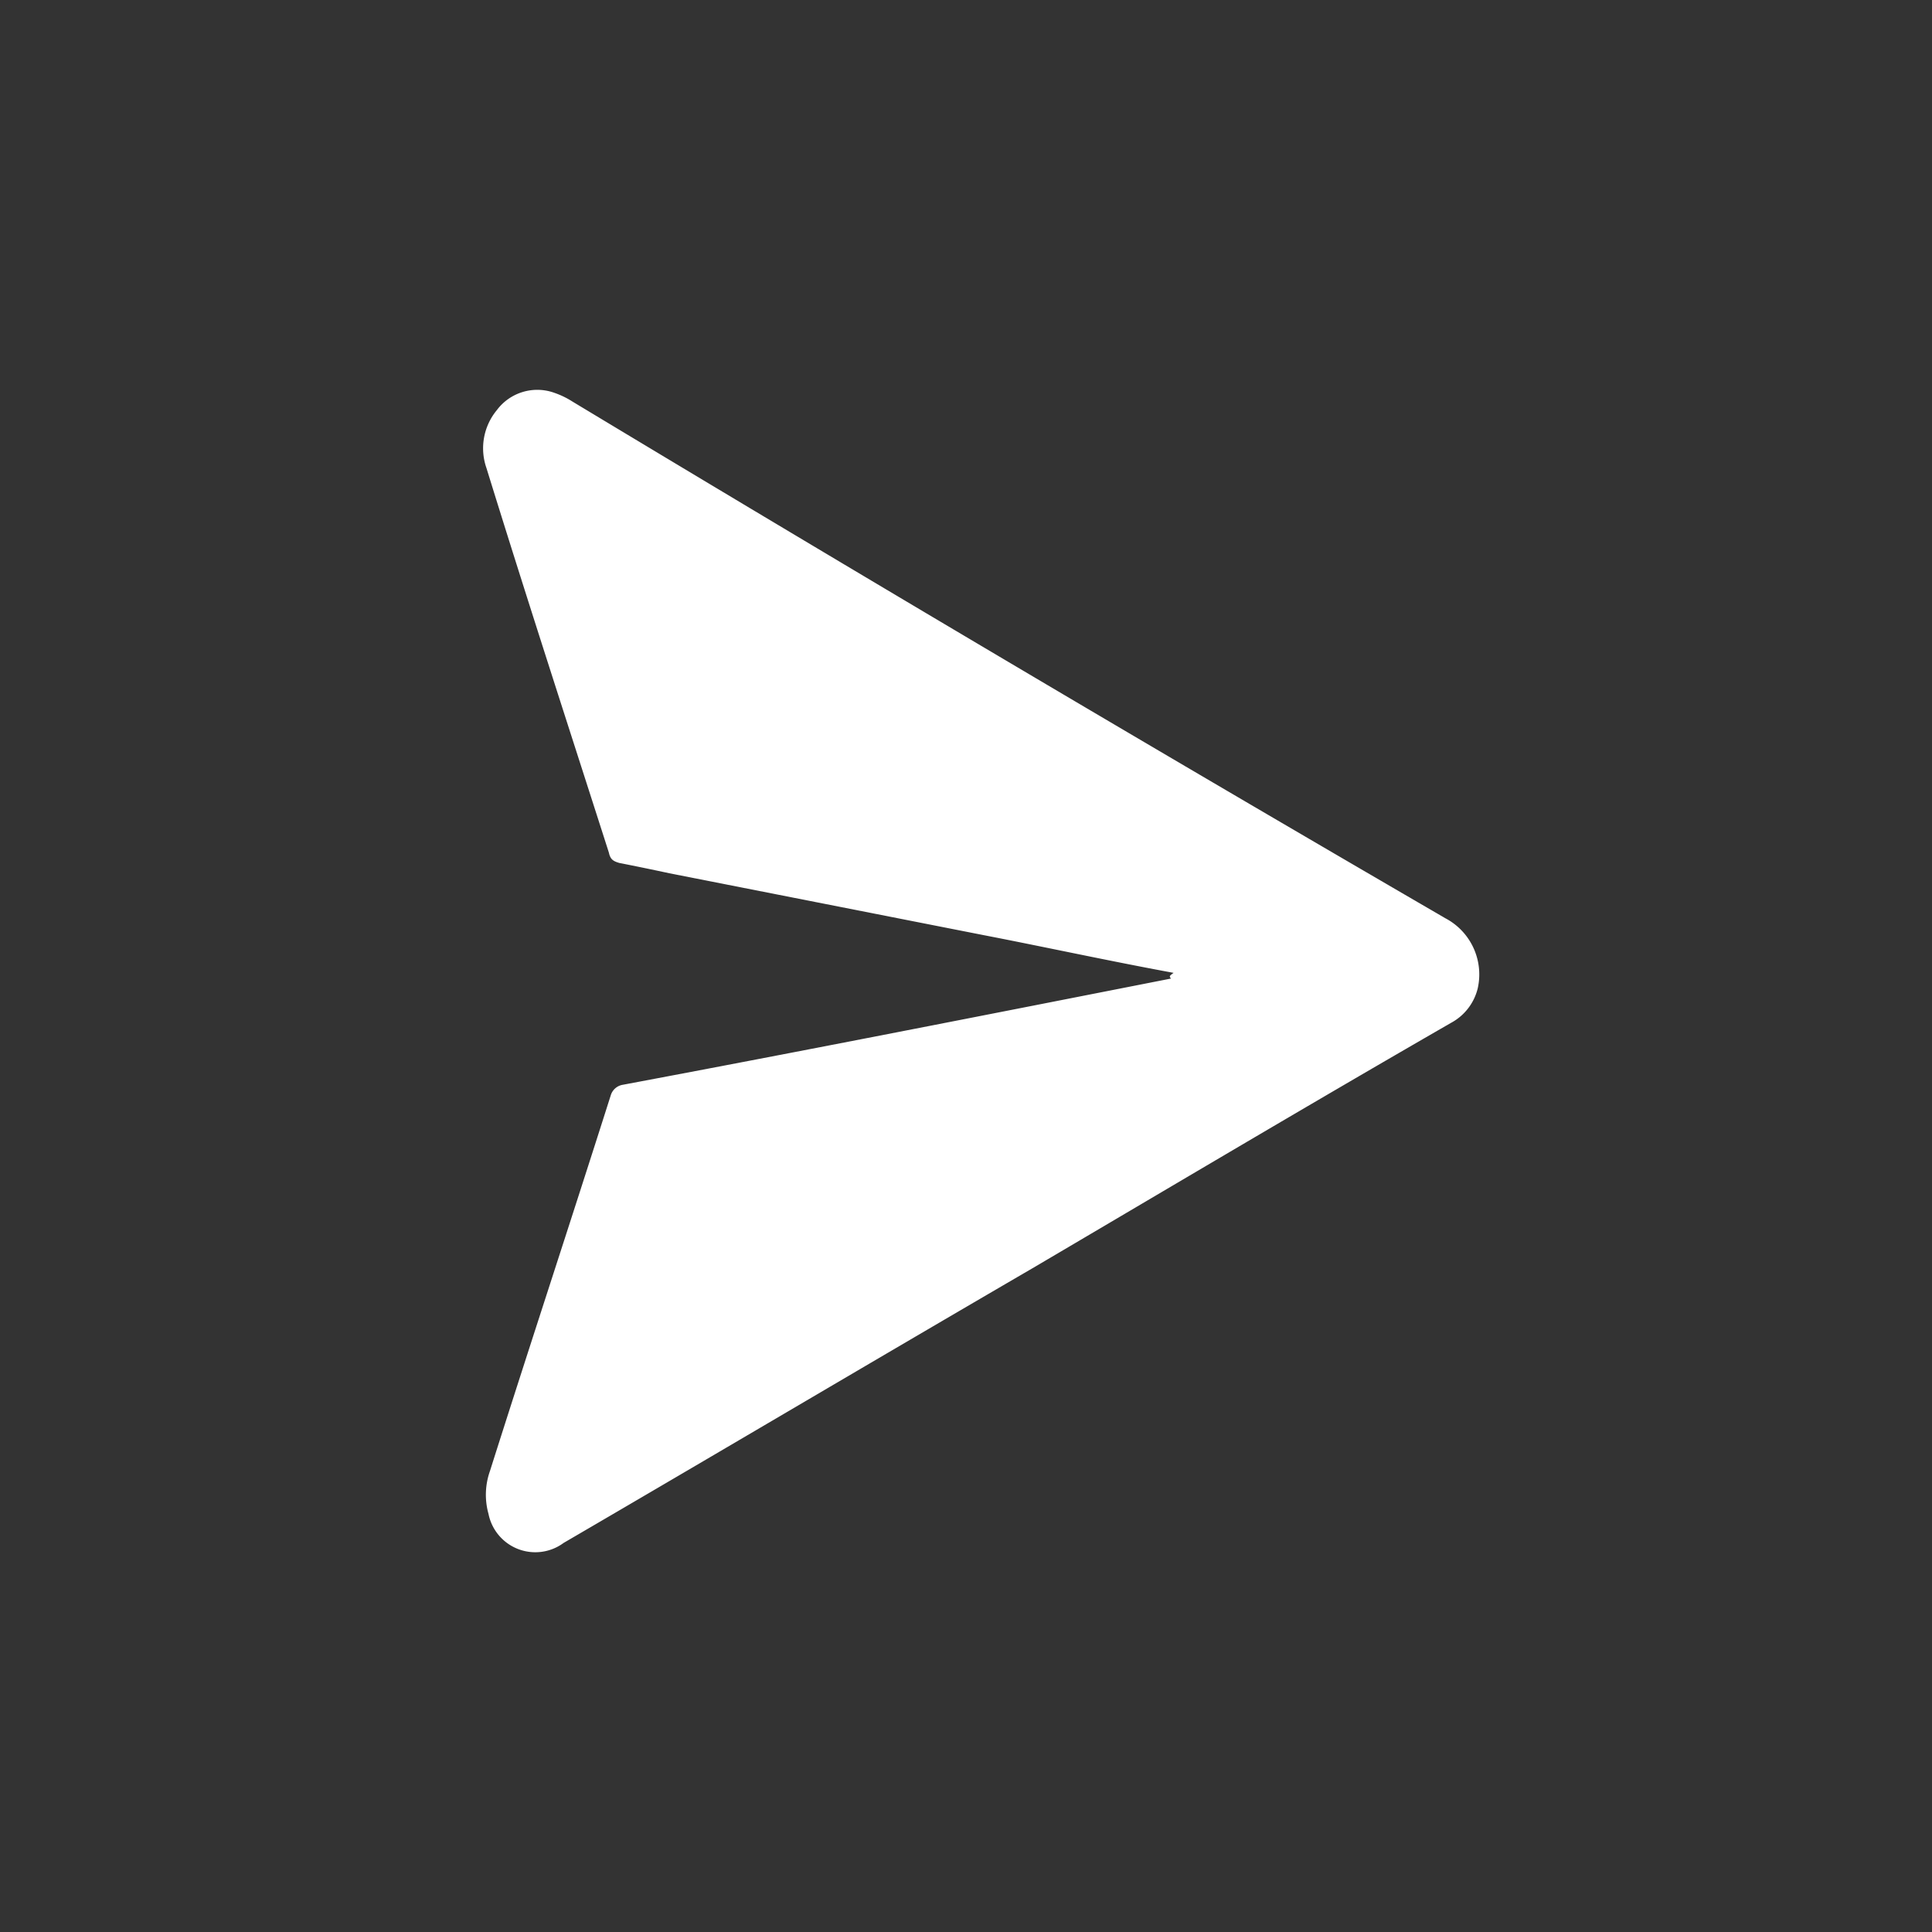
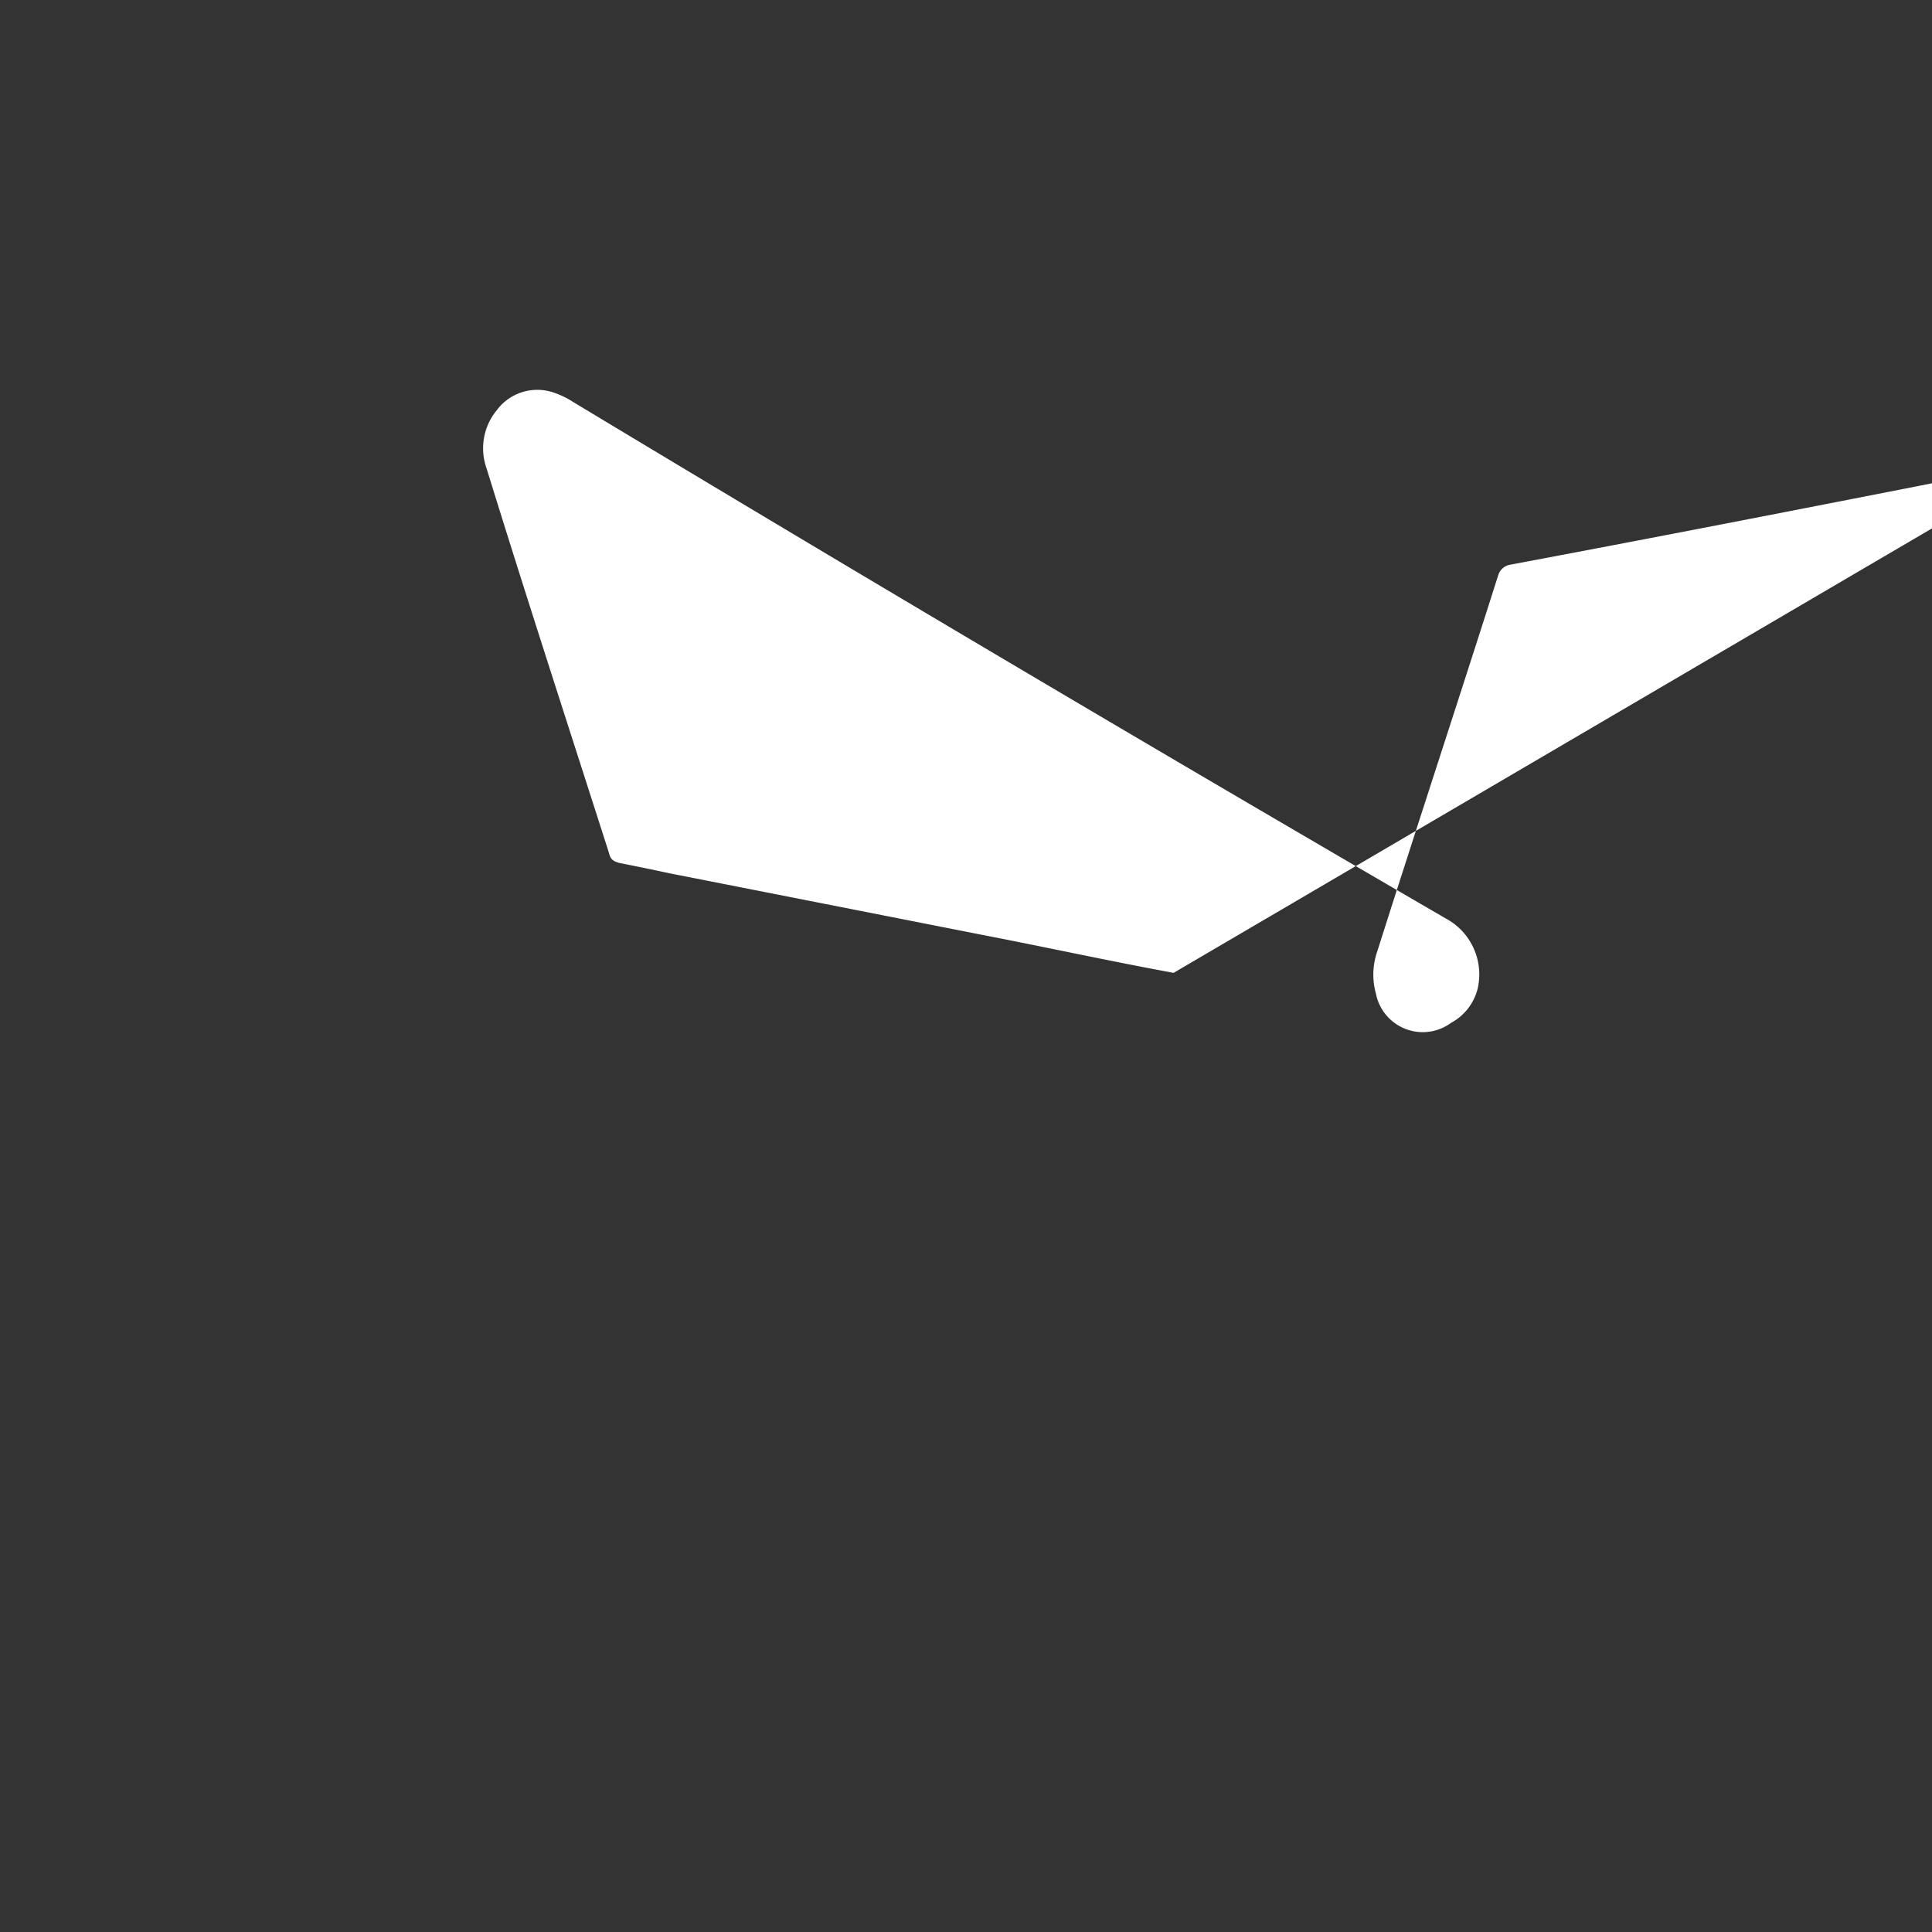
<svg xmlns="http://www.w3.org/2000/svg" width="20" height="20" viewBox="0 0 20 20">
  <rect x="0" y="0" width="20" height="20" fill="#333333" stroke="none" />
-   <path data-name="Rectangle 2398" style="fill:none" d="M0 0h20v20H0z" />
  <g data-name="Group 3968">
-     <path data-name="Path 1375" d="M23.408 22.066c-.672-.124-1.328-.267-1.969-.391l-3.251-.64a30.892 30.892 0 0 0-.519-.107c-.061-.018-.092-.036-.107-.107-.427-1.333-.855-2.647-1.267-3.98a.62.62 0 0 1 .107-.6.522.522 0 0 1 .6-.178.866.866 0 0 1 .183.089q4.51 2.718 9.035 5.348a.657.657 0 0 1 .336.728.554.554 0 0 1-.275.355c-1.45.835-2.885 1.688-4.334 2.541-1.618.942-3.236 1.9-4.853 2.843a.494.494 0 0 1-.778-.3.737.737 0 0 1 .015-.444c.412-1.3.839-2.594 1.251-3.891a.156.156 0 0 1 .122-.107c1.892-.355 3.785-.728 5.677-1.1-.019-.025-.019-.025.027-.059z" transform="translate(-11.259 -11.995)" style="fill:#fff" />
+     <path data-name="Path 1375" d="M23.408 22.066c-.672-.124-1.328-.267-1.969-.391l-3.251-.64a30.892 30.892 0 0 0-.519-.107c-.061-.018-.092-.036-.107-.107-.427-1.333-.855-2.647-1.267-3.98a.62.62 0 0 1 .107-.6.522.522 0 0 1 .6-.178.866.866 0 0 1 .183.089q4.51 2.718 9.035 5.348a.657.657 0 0 1 .336.728.554.554 0 0 1-.275.355a.494.494 0 0 1-.778-.3.737.737 0 0 1 .015-.444c.412-1.3.839-2.594 1.251-3.891a.156.156 0 0 1 .122-.107c1.892-.355 3.785-.728 5.677-1.1-.019-.025-.019-.025.027-.059z" transform="translate(-11.259 -11.995)" style="fill:#fff" />
  </g>
</svg>